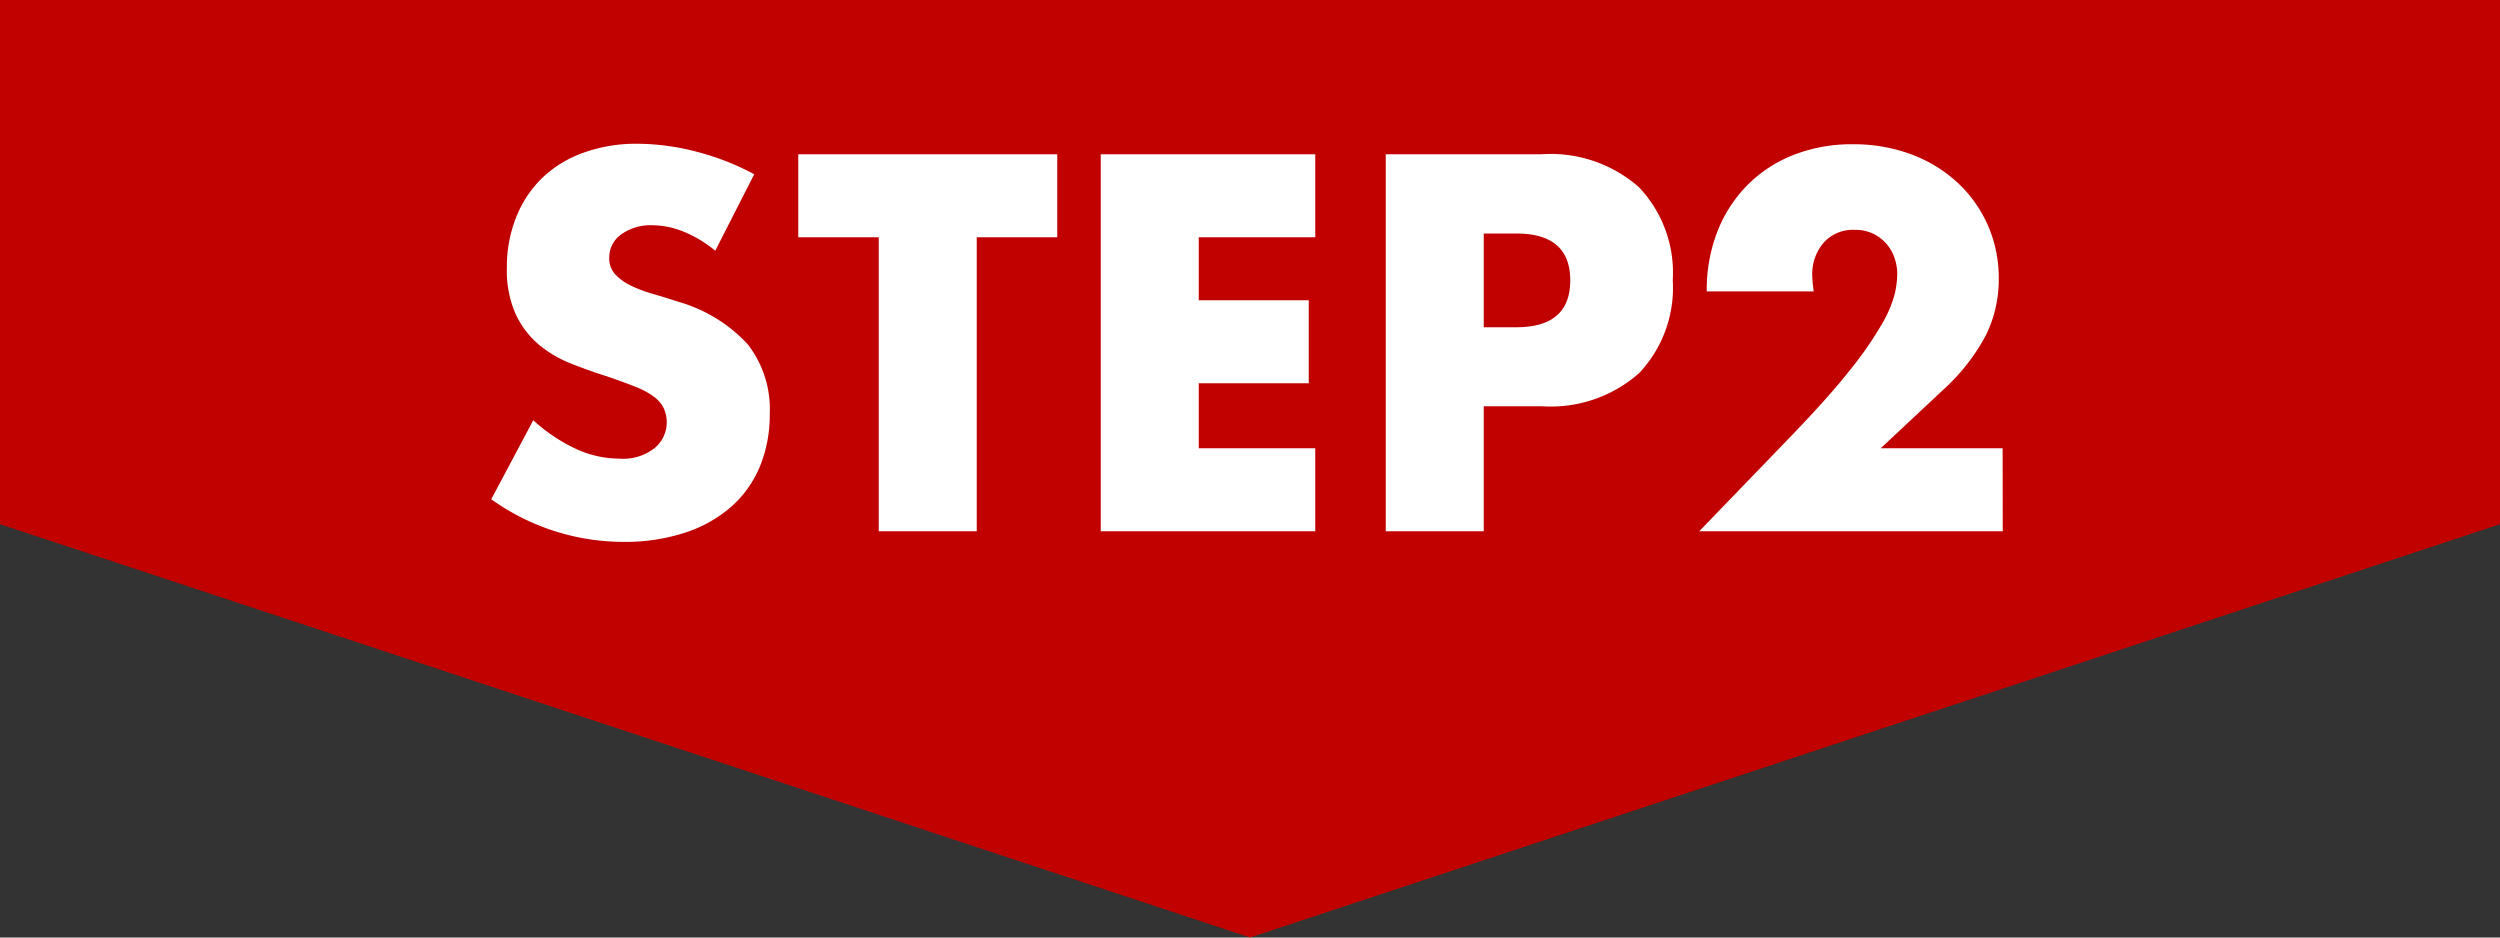
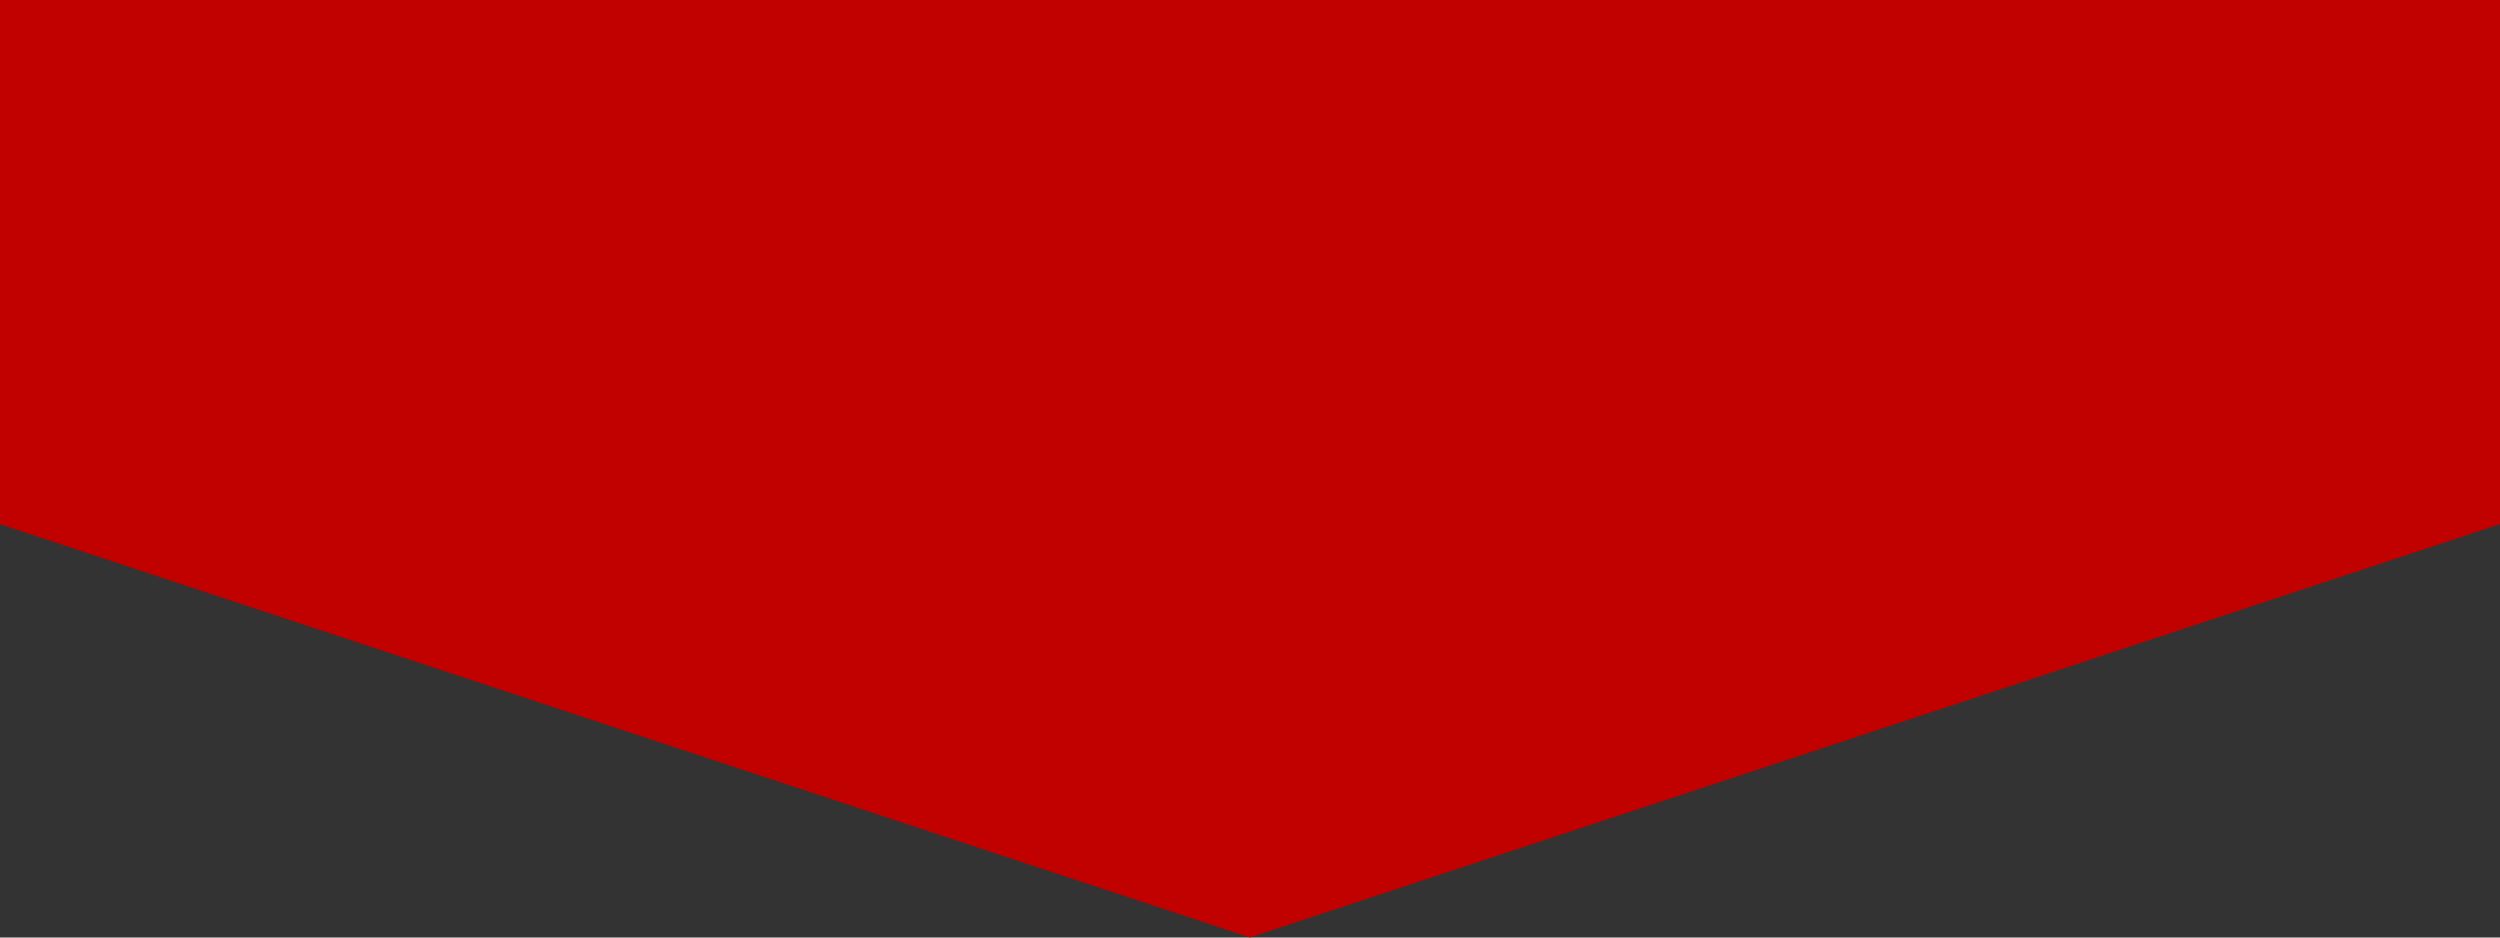
<svg xmlns="http://www.w3.org/2000/svg" width="80" height="30" viewBox="0 0 80 30">
  <rect x="0" y="0" width="80" height="30" fill="#333333" stroke="none" />
  <g id="グループ_1390" data-name="グループ 1390" transform="translate(991 -1387)">
    <g id="グループ_1306" data-name="グループ 1306" transform="translate(-1138.5 376)">
      <g id="グループ_1292" data-name="グループ 1292" transform="translate(147.5 1009)">
        <path id="パス_678" data-name="パス 678" d="M1532.931,1157.976h-40v16.774l40,13.226,40-13.226v-16.774Z" transform="translate(-1492.931 -1155.976)" fill="#c10000" />
      </g>
    </g>
-     <path id="パス_690" data-name="パス 690" d="M7.888-8.976a3.873,3.873,0,0,0-1.024-.616,2.719,2.719,0,0,0-.992-.2A1.61,1.61,0,0,0,4.88-9.5a.9.9,0,0,0-.384.752.748.748,0,0,0,.192.528,1.673,1.673,0,0,0,.5.36,4.314,4.314,0,0,0,.7.264q.392.112.776.24A4.839,4.839,0,0,1,8.92-5.992,3.375,3.375,0,0,1,9.632-3.76,4.345,4.345,0,0,1,9.32-2.08,3.506,3.506,0,0,1,8.408-.792,4.208,4.208,0,0,1,6.936.04a6.13,6.13,0,0,1-1.976.3A7.267,7.267,0,0,1,.72-1.024L2.064-3.552a5.452,5.452,0,0,0,1.392.928,3.346,3.346,0,0,0,1.36.3A1.623,1.623,0,0,0,5.96-2.672a1.071,1.071,0,0,0,.376-.8,1.08,1.08,0,0,0-.1-.472,1.022,1.022,0,0,0-.32-.368,2.565,2.565,0,0,0-.584-.312q-.36-.144-.872-.32-.608-.192-1.192-.424a3.751,3.751,0,0,1-1.04-.616A2.862,2.862,0,0,1,1.5-6.952a3.423,3.423,0,0,1-.28-1.48,4.276,4.276,0,0,1,.3-1.624A3.609,3.609,0,0,1,2.344-11.3a3.709,3.709,0,0,1,1.312-.808A4.96,4.96,0,0,1,5.392-12.4a7.6,7.6,0,0,1,1.872.248,8.257,8.257,0,0,1,1.872.728Zm8.368-.432V0H13.12V-9.408H10.544v-2.656h8.288v2.656Zm10.832,0H23.36v2.016h3.52v2.656H23.36v2.08h3.728V0H20.224V-12.064h6.864Zm5.392,2.88h1.04q1.728,0,1.728-1.5t-1.728-1.5H32.48ZM32.48,0H29.344V-12.064h4.992a4.27,4.27,0,0,1,3.112,1.056,3.972,3.972,0,0,1,1.08,2.976,3.972,3.972,0,0,1-1.08,2.976A4.27,4.27,0,0,1,34.336-4H32.48ZM49.088,0H39.376l2.992-3.1q1.184-1.232,1.856-2.088a11.5,11.5,0,0,0,1-1.448,3.805,3.805,0,0,0,.408-.96,3.019,3.019,0,0,0,.08-.624,1.613,1.613,0,0,0-.088-.528,1.345,1.345,0,0,0-.264-.456,1.329,1.329,0,0,0-.424-.32,1.327,1.327,0,0,0-.584-.12,1.252,1.252,0,0,0-1,.416,1.533,1.533,0,0,0-.36,1.04,3.926,3.926,0,0,0,.048.512H39.616A5.149,5.149,0,0,1,39.96-9.6a4.355,4.355,0,0,1,.968-1.488,4.275,4.275,0,0,1,1.48-.96,5.1,5.1,0,0,1,1.88-.336,5.282,5.282,0,0,1,1.864.32,4.454,4.454,0,0,1,1.48.9A4.114,4.114,0,0,1,48.608-9.8a4.187,4.187,0,0,1,.352,1.72,4.007,4.007,0,0,1-.424,1.832,6.449,6.449,0,0,1-1.352,1.72l-2,1.872h3.9Z" transform="translate(-976 1404)" fill="#fff" />
  </g>
</svg>